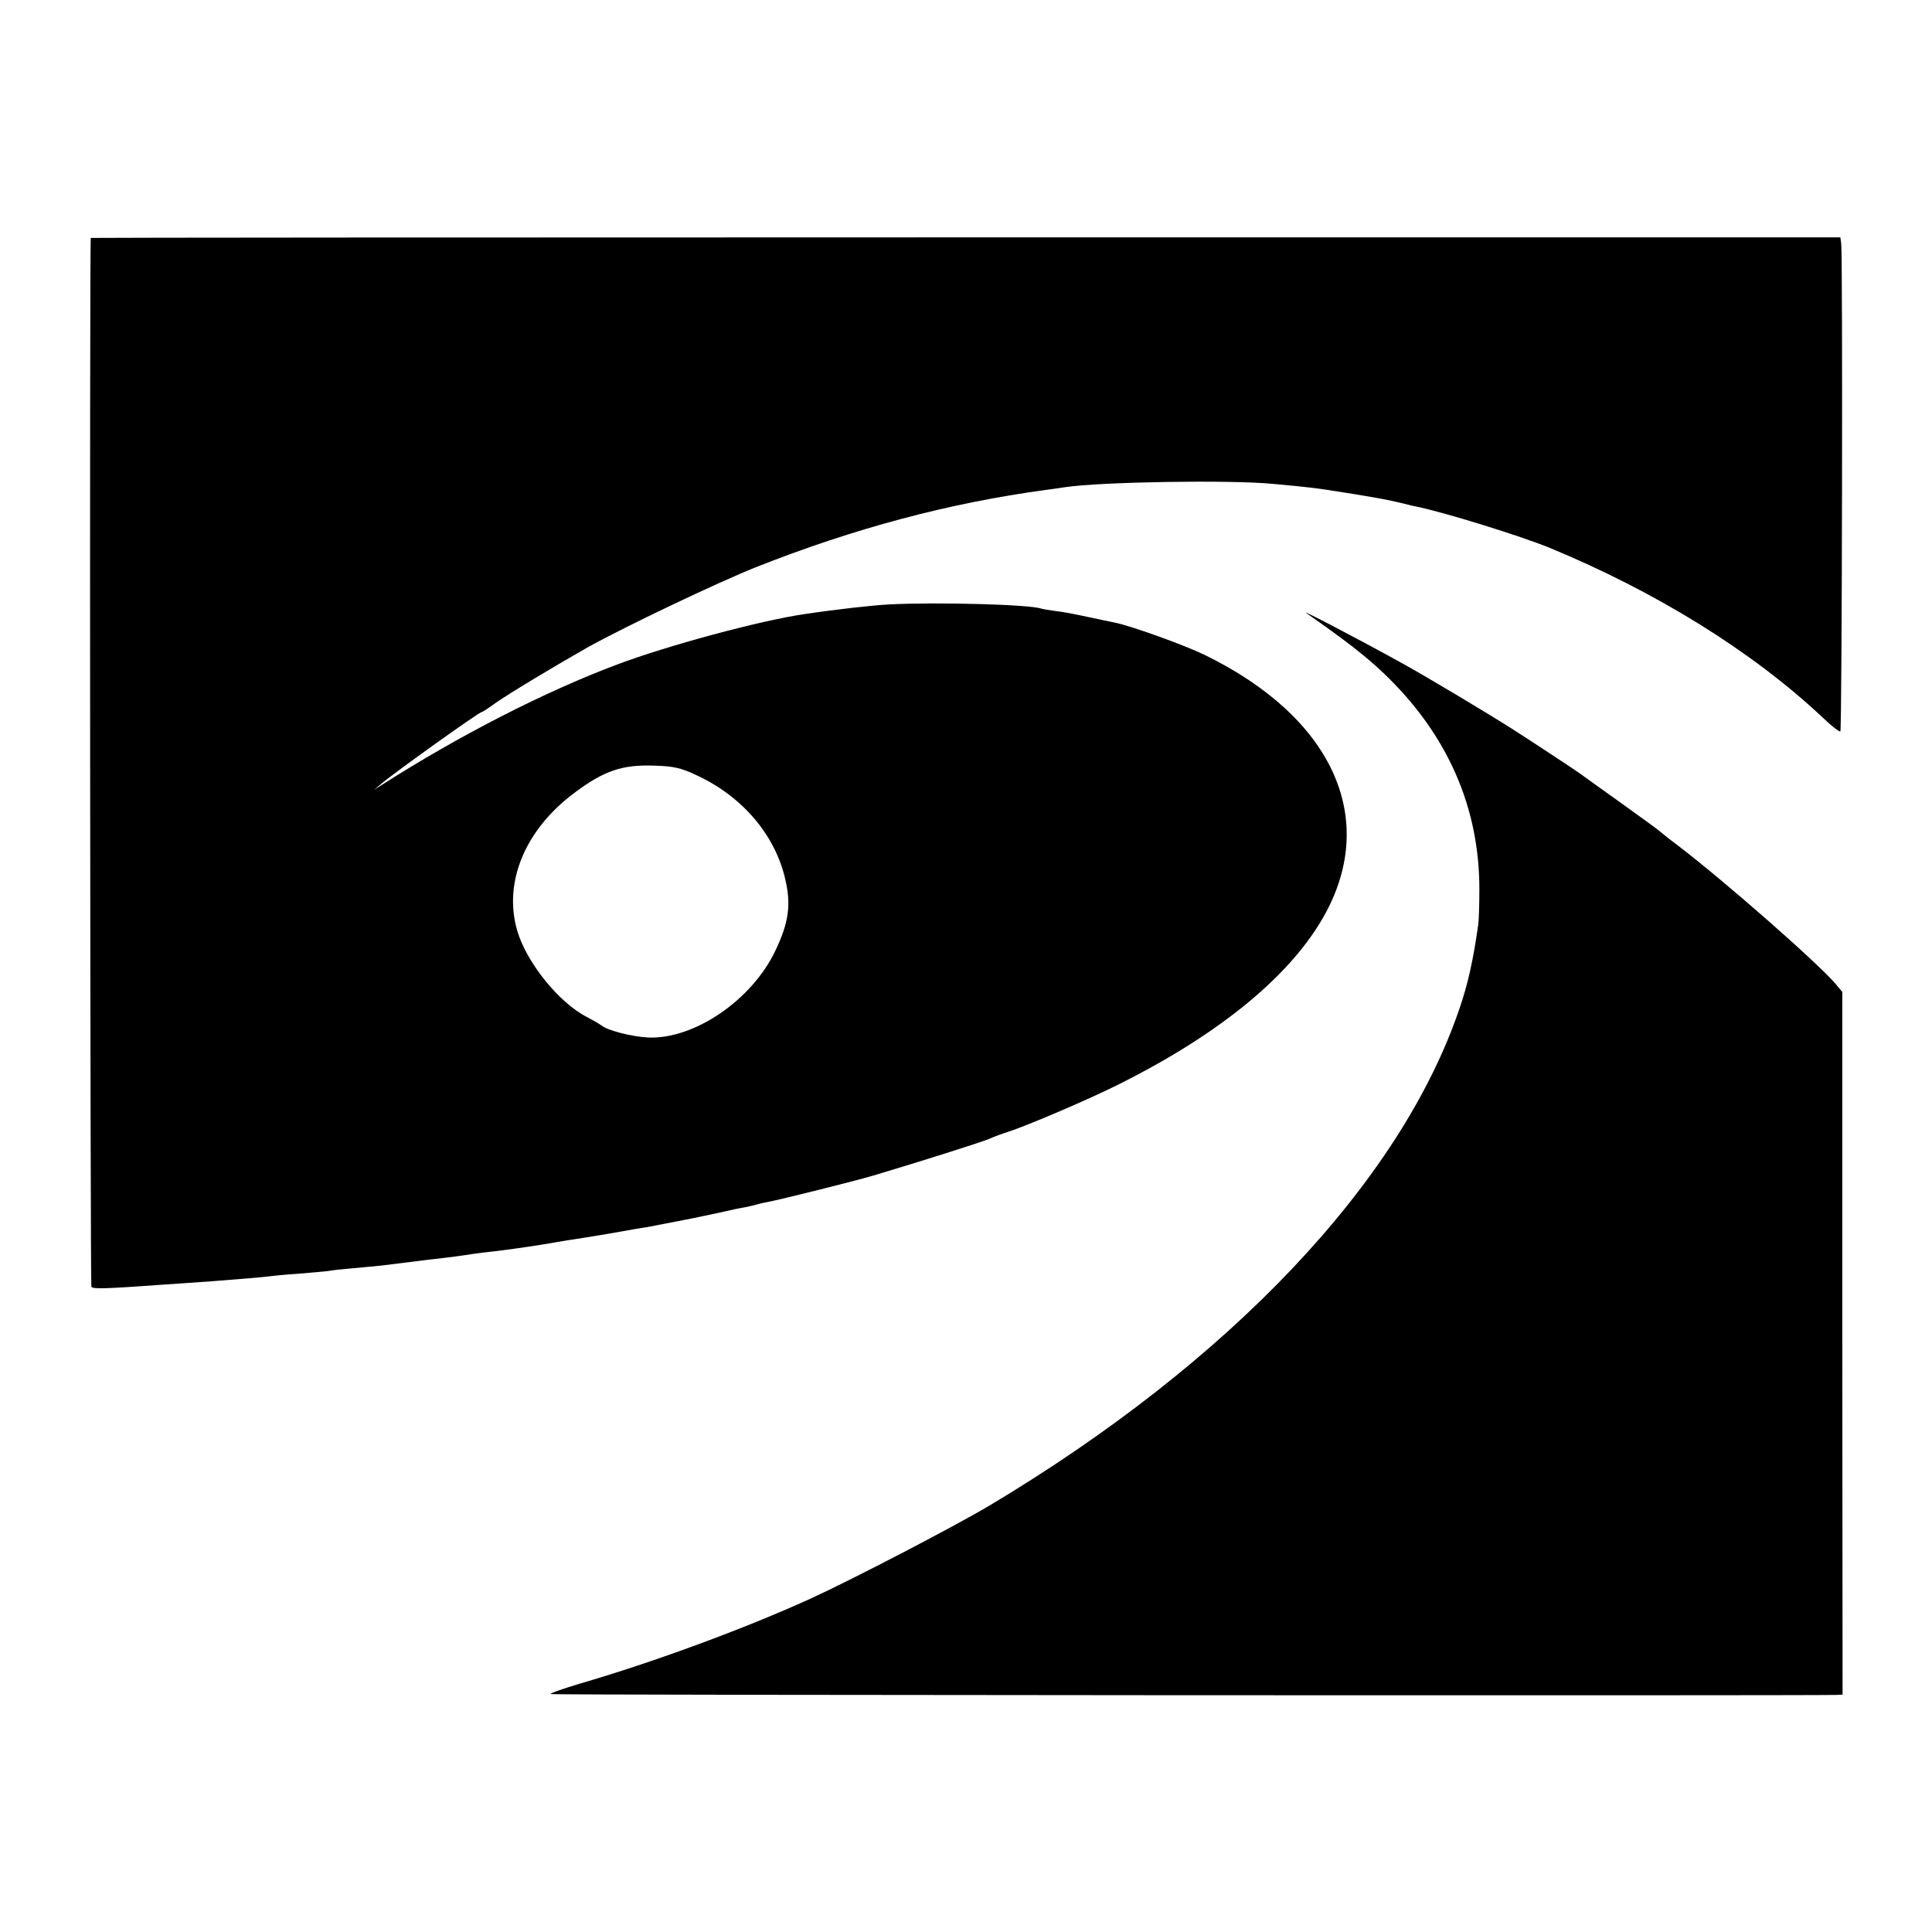
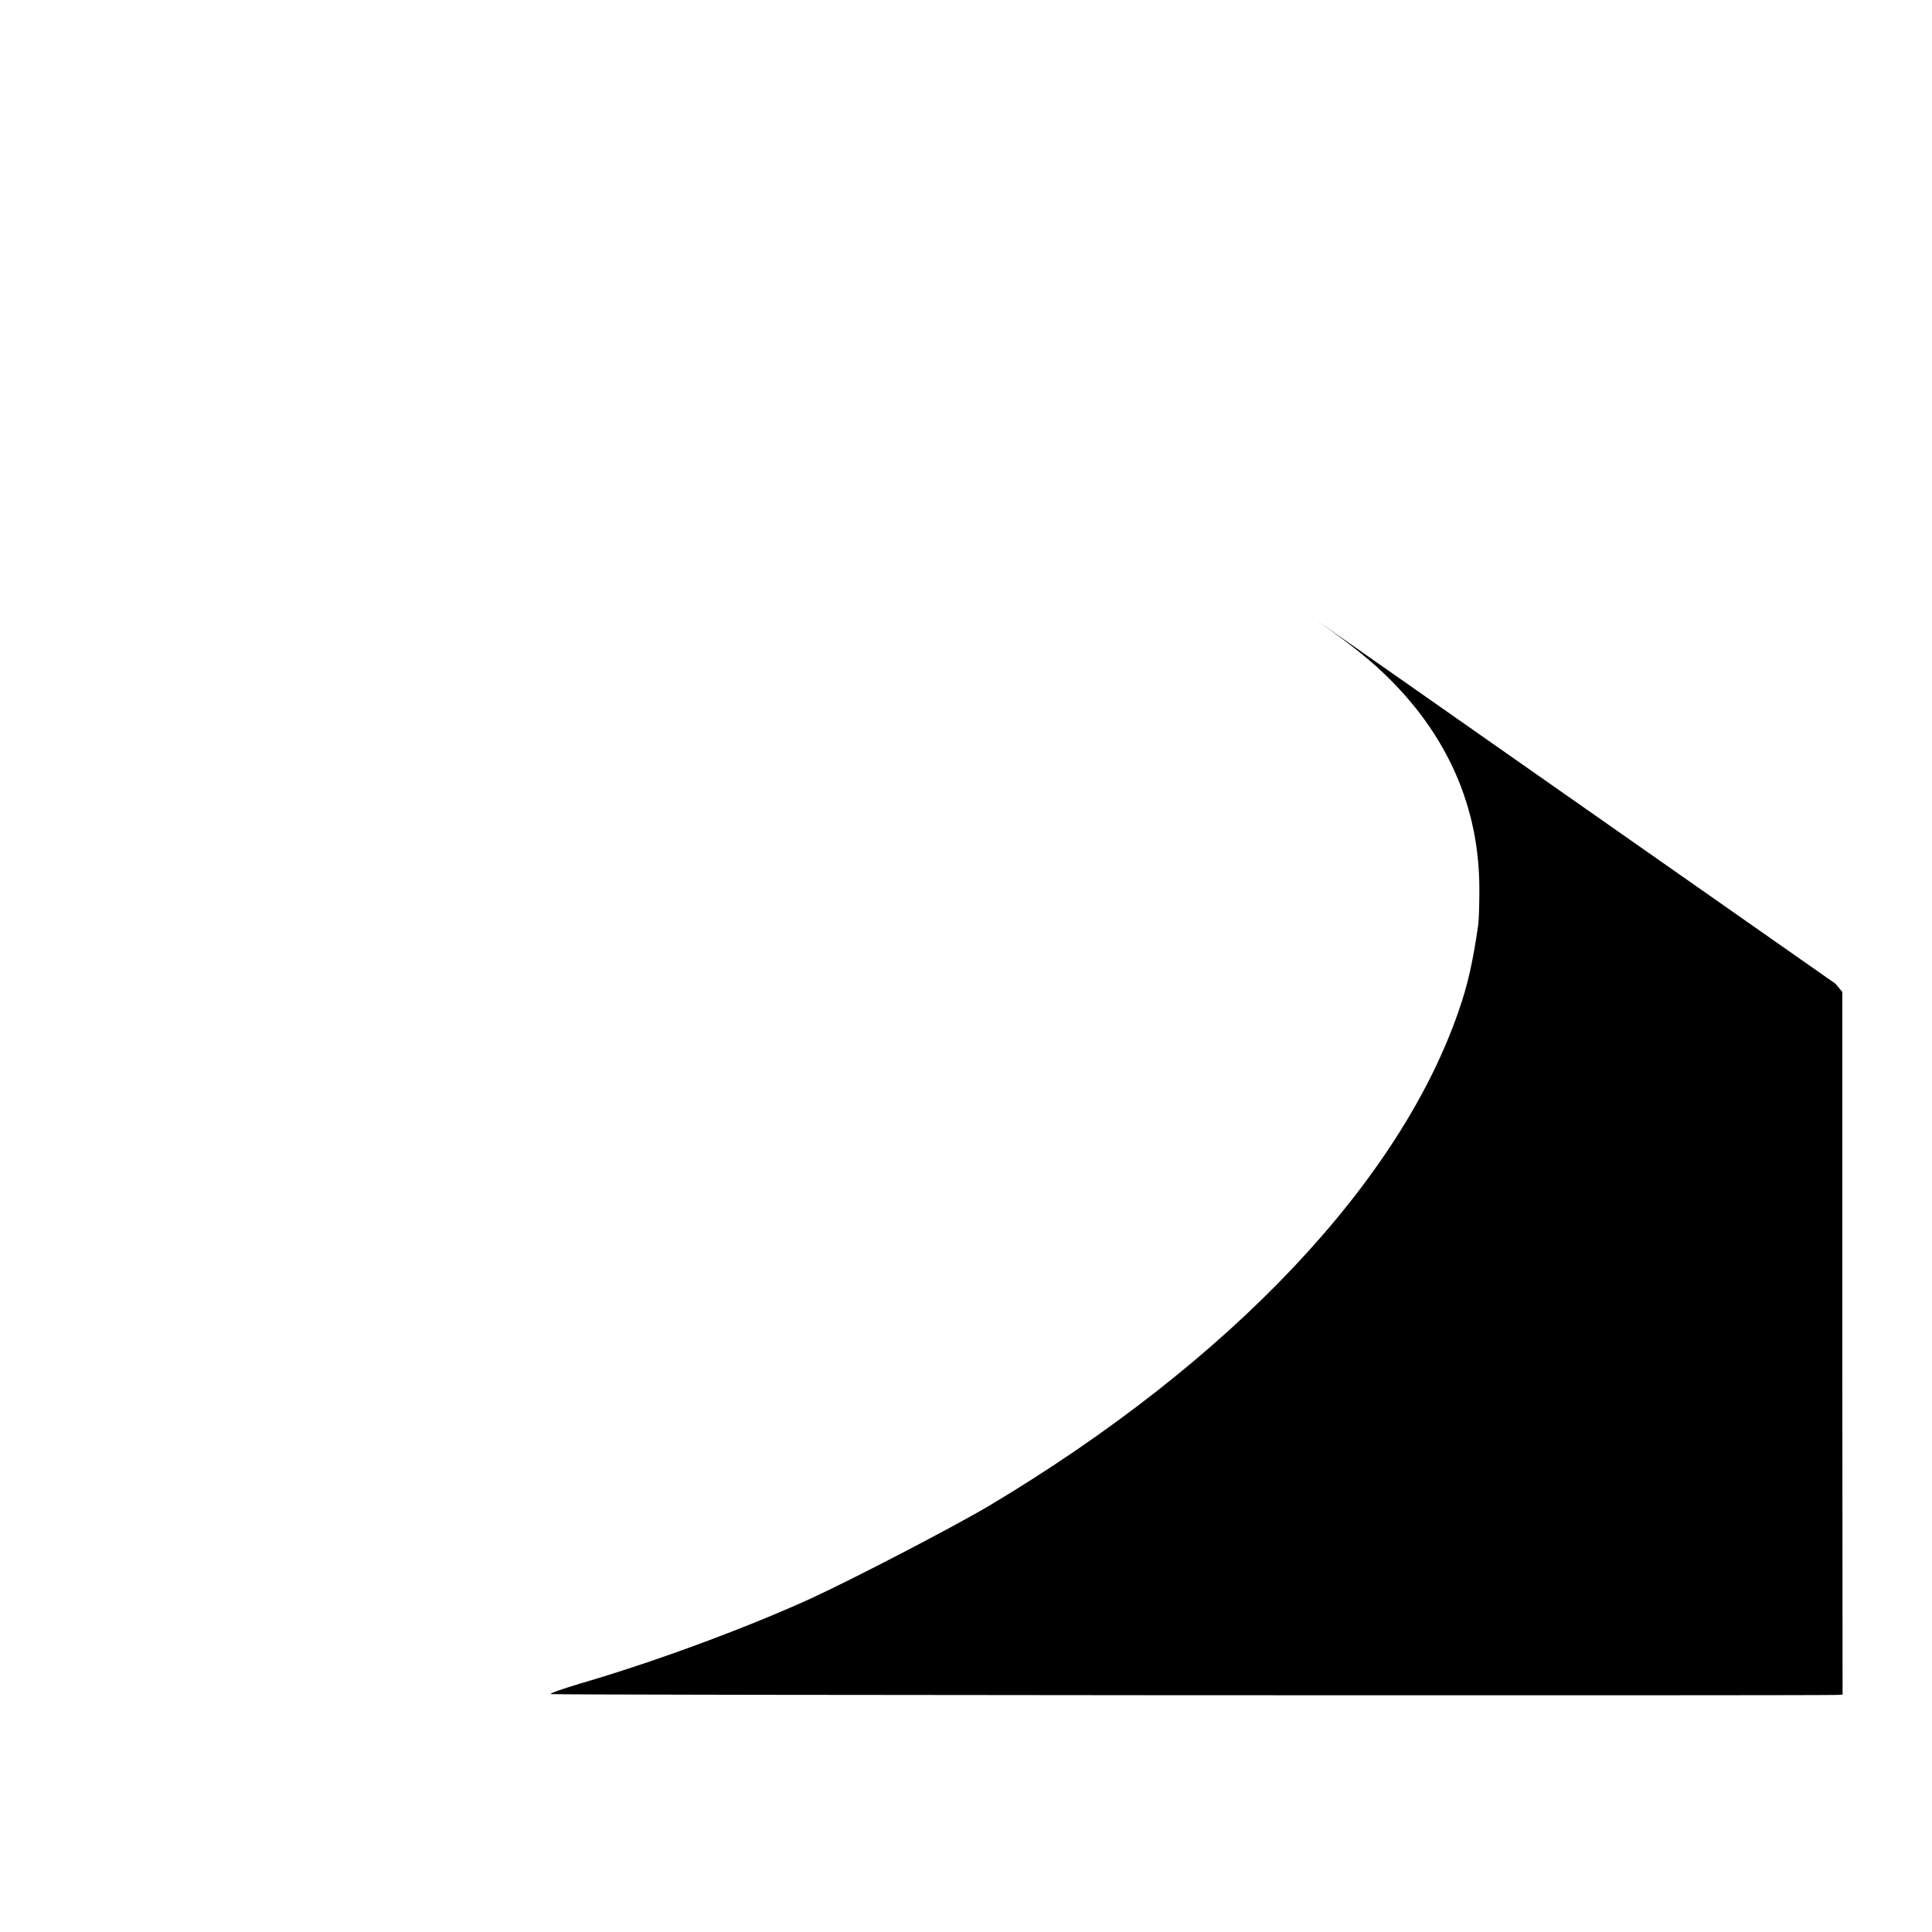
<svg xmlns="http://www.w3.org/2000/svg" version="1.0" width="700pt" height="700pt" viewBox="0 0 700 700" preserveAspectRatio="xMidYMid meet">
  <g transform="translate(0,700) scale(0.1,-0.1)" fill="#000000" stroke="none">
-     <path d="M329 6138 c-5 -13 -2 -3792 2 -3800 6 -9 45 -8 267 8 164 11 202 14 272 20 41 3 86 7 100 9 14 2 63 7 110 10 47 4 96 8 110 10 14 3 55 7 90 10 36 3 83 8 105 10 39 5 90 11 168 21 90 10 124 15 162 21 22 3 51 7 65 8 45 5 124 16 180 25 30 5 73 12 95 16 22 3 90 14 150 24 61 11 124 22 140 24 26 5 63 12 165 32 13 3 56 12 95 20 38 9 81 18 95 20 14 3 33 7 42 10 10 3 28 7 40 9 47 9 316 76 383 96 168 50 392 121 420 133 17 8 48 19 70 26 68 22 295 119 400 172 370 185 627 398 747 618 191 351 22 713 -437 937 -74 36 -266 105 -325 117 -14 3 -59 12 -100 21 -41 9 -93 19 -115 21 -22 3 -46 7 -53 9 -41 15 -379 24 -552 15 -57 -3 -184 -17 -305 -35 -159 -23 -494 -113 -680 -183 -263 -99 -570 -256 -855 -438 l-25 -16 25 21 c49 42 356 261 365 261 3 0 26 15 52 34 50 35 220 137 333 201 137 76 471 235 609 290 356 141 702 233 1051 280 25 3 56 8 70 10 128 19 590 27 750 12 142 -13 152 -14 295 -37 102 -17 118 -20 170 -32 28 -7 52 -13 55 -13 103 -21 377 -106 485 -150 387 -160 733 -375 986 -612 33 -32 64 -56 67 -53 6 5 9 1730 3 1768 l-3 22 -3169 0 c-1743 0 -3169 -1 -3170 -2z m2193 -1946 c166 -76 286 -216 323 -377 22 -93 13 -158 -36 -260 -85 -179 -295 -322 -462 -314 -58 3 -144 25 -167 43 -8 6 -32 20 -53 31 -101 51 -219 197 -253 313 -51 175 28 366 208 500 107 80 173 102 288 98 70 -2 97 -8 152 -34z" />
-     <path d="M4734 4778 c139 -97 214 -155 279 -217 231 -220 348 -486 347 -786 0 -55 -2 -111 -4 -125 -19 -133 -38 -217 -68 -304 -212 -626 -828 -1278 -1703 -1801 -128 -76 -493 -266 -650 -338 -238 -108 -565 -229 -837 -308 -59 -18 -106 -34 -103 -37 3 -4 4553 -6 4660 -3 l21 1 -1 1273 0 1273 -25 30 c-67 78 -406 375 -570 500 -36 27 -67 52 -70 55 -3 3 -66 49 -140 102 -74 53 -140 100 -145 104 -14 10 -128 86 -235 155 -92 59 -321 196 -410 245 -168 93 -376 201 -346 181z" />
+     <path d="M4734 4778 c139 -97 214 -155 279 -217 231 -220 348 -486 347 -786 0 -55 -2 -111 -4 -125 -19 -133 -38 -217 -68 -304 -212 -626 -828 -1278 -1703 -1801 -128 -76 -493 -266 -650 -338 -238 -108 -565 -229 -837 -308 -59 -18 -106 -34 -103 -37 3 -4 4553 -6 4660 -3 l21 1 -1 1273 0 1273 -25 30 z" />
  </g>
</svg>